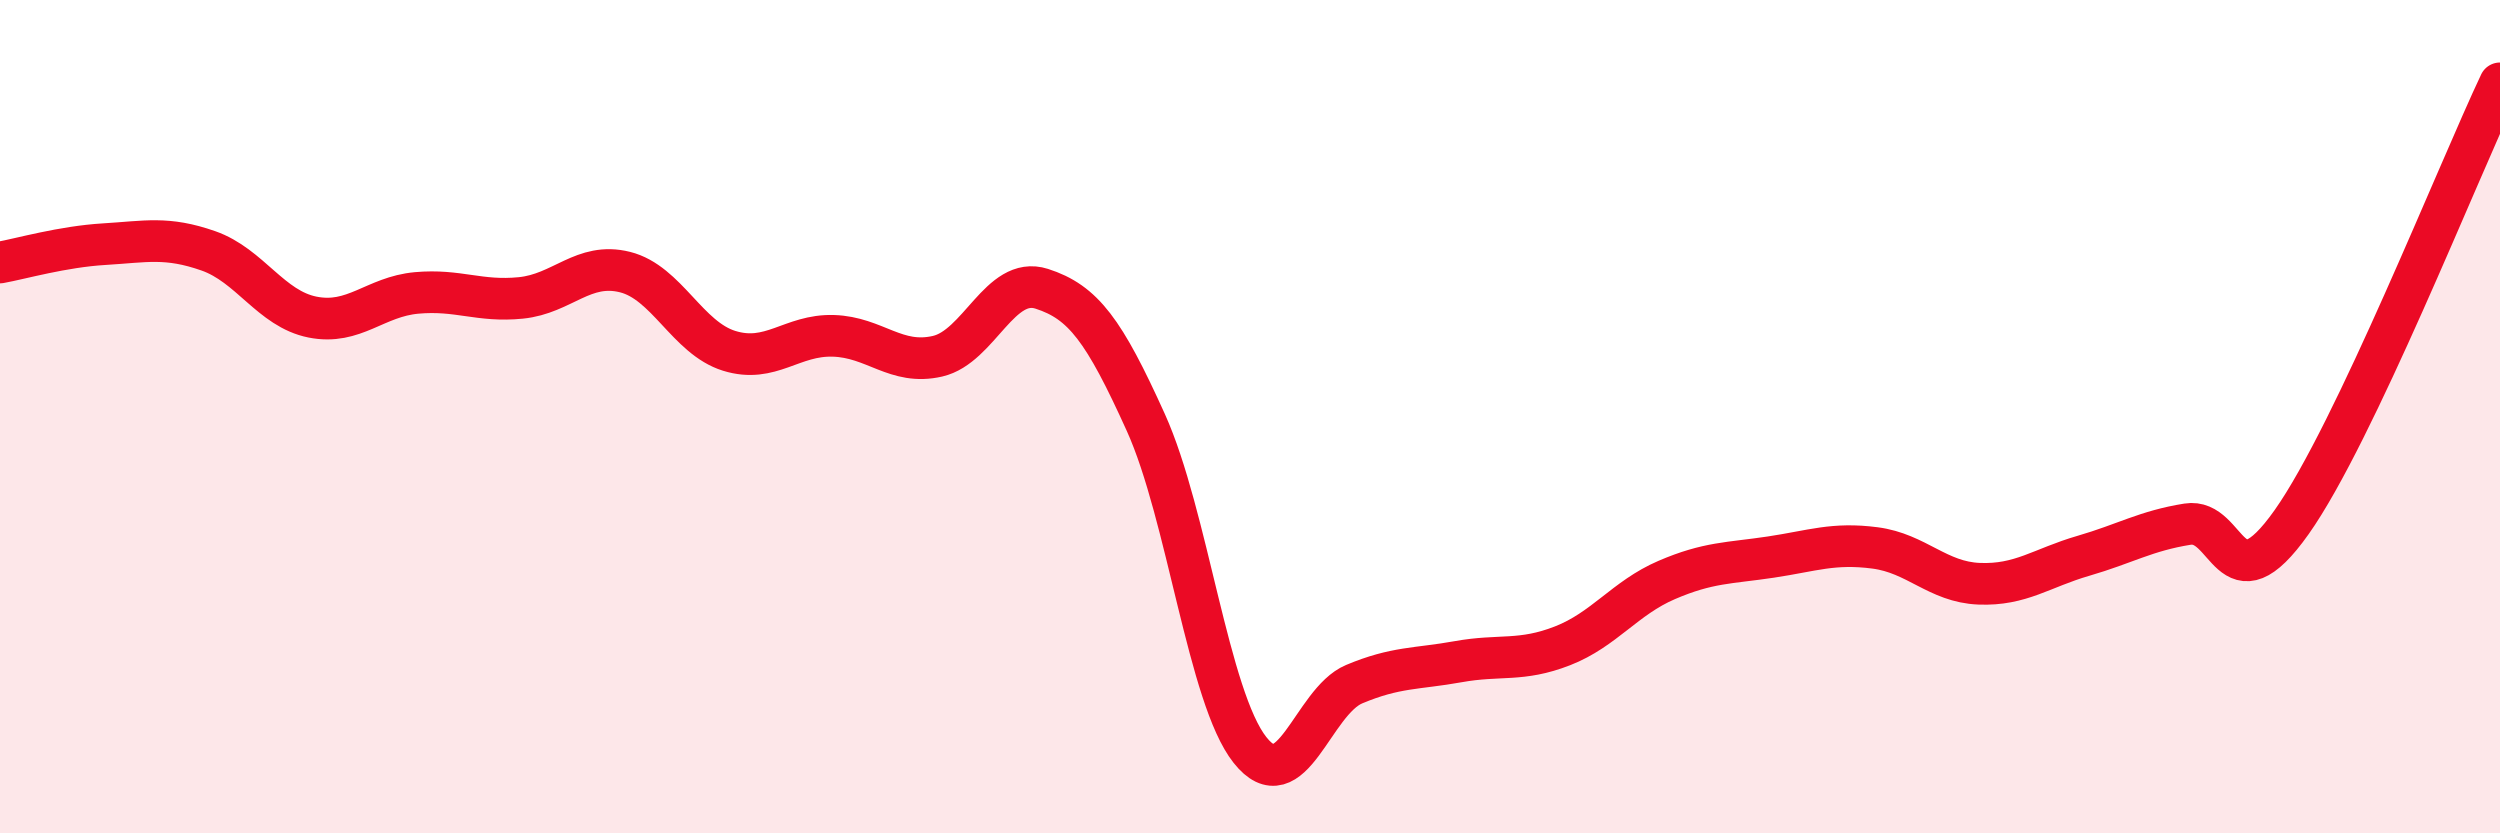
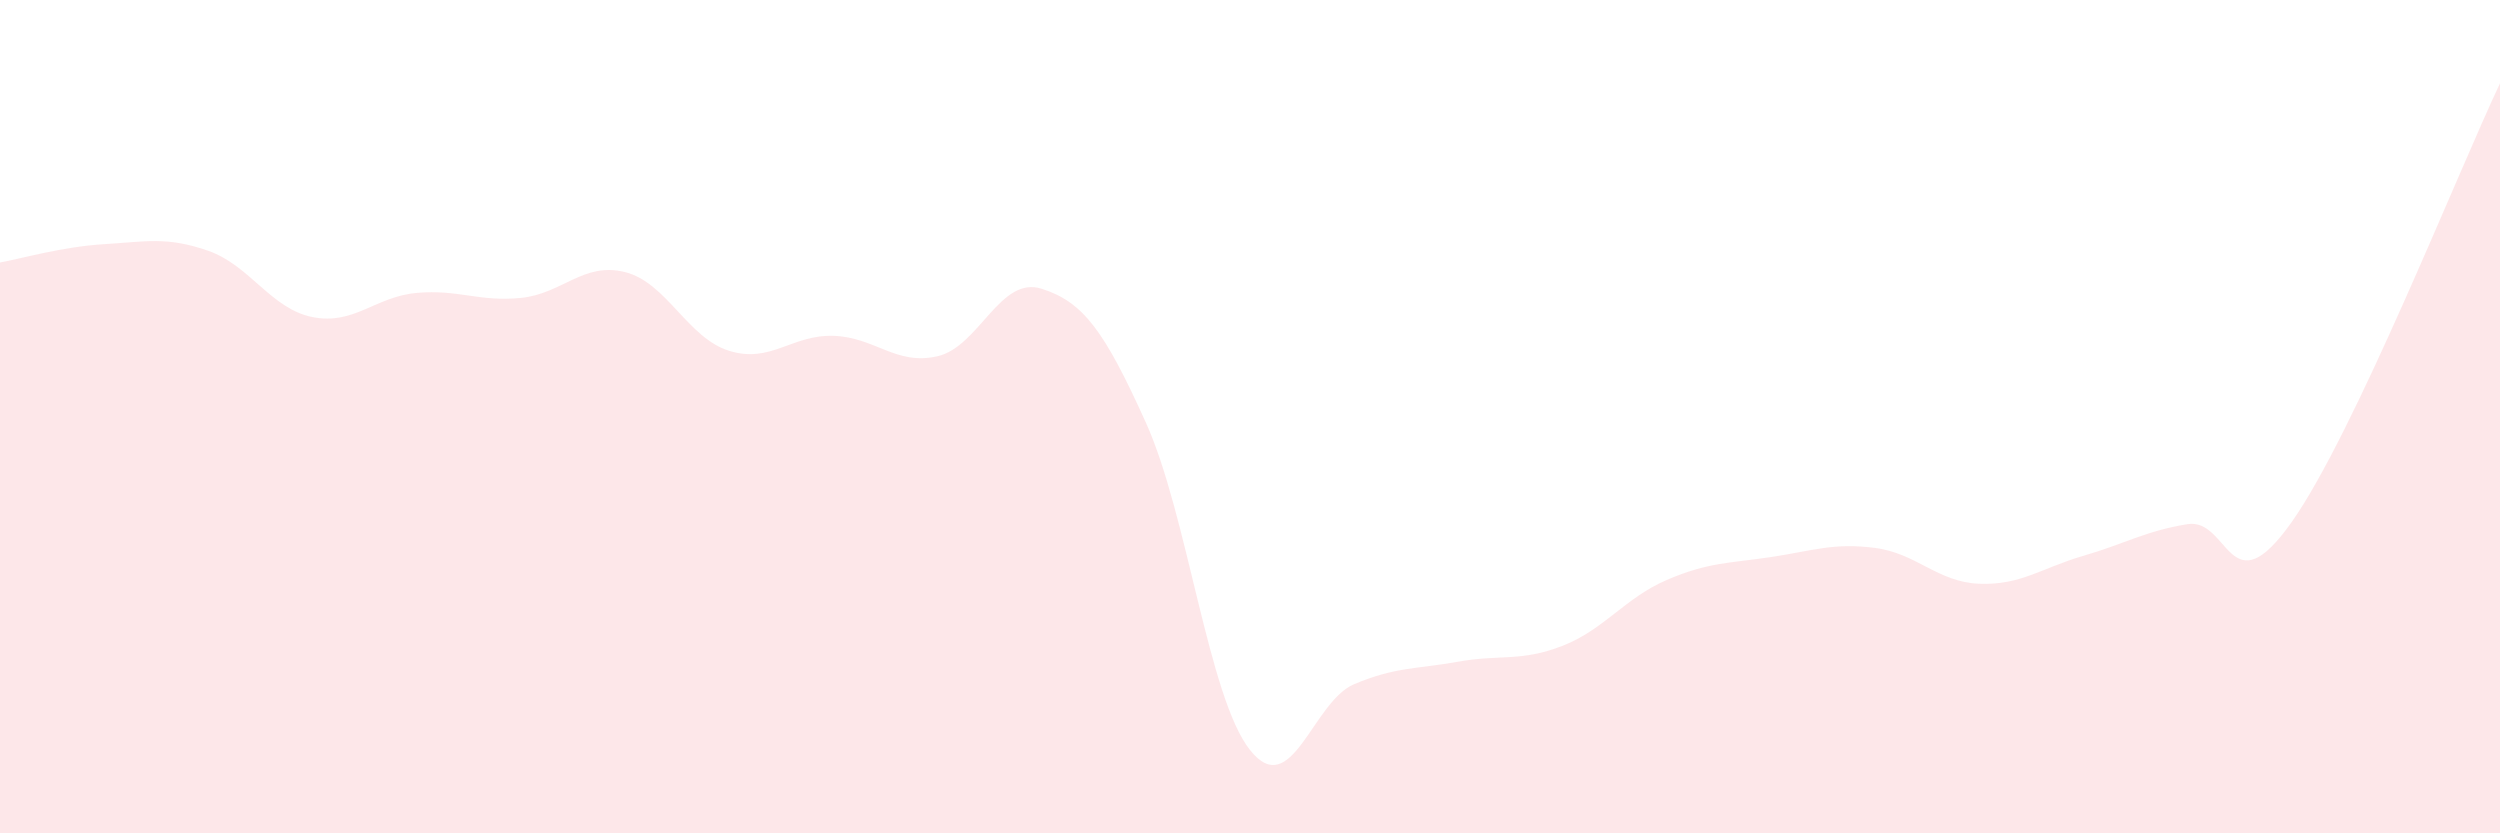
<svg xmlns="http://www.w3.org/2000/svg" width="60" height="20" viewBox="0 0 60 20">
  <path d="M 0,6.3 C 0.5,6.21 1.5,5.92 2.5,5.86 C 3.5,5.8 4,5.67 5,6.02 C 6,6.37 6.5,7.41 7.5,7.61 C 8.5,7.81 9,7.12 10,7.03 C 11,6.94 11.5,7.25 12.5,7.15 C 13.5,7.05 14,6.28 15,6.53 C 16,6.78 16.5,8.11 17.5,8.42 C 18.5,8.73 19,8.03 20,8.06 C 21,8.09 21.5,8.78 22.5,8.55 C 23.5,8.32 24,6.61 25,6.93 C 26,7.25 26.5,7.93 27.5,10.14 C 28.5,12.35 29,16.74 30,18 C 31,19.26 31.5,16.84 32.5,16.42 C 33.5,16 34,16.06 35,15.88 C 36,15.7 36.5,15.89 37.5,15.5 C 38.5,15.11 39,14.35 40,13.92 C 41,13.49 41.5,13.52 42.5,13.37 C 43.5,13.22 44,13.02 45,13.15 C 46,13.28 46.5,13.97 47.5,14.01 C 48.5,14.05 49,13.63 50,13.34 C 51,13.05 51.5,12.74 52.5,12.58 C 53.5,12.42 53.5,14.65 55,12.53 C 56.5,10.41 59,4.11 60,2L60 20L0 20Z" fill="#EB0A25" opacity="0.1" stroke-linecap="round" stroke-linejoin="round" />
-   <path d="M 0,6.3 C 0.5,6.21 1.5,5.92 2.5,5.86 C 3.5,5.8 4,5.67 5,6.02 C 6,6.37 6.5,7.41 7.5,7.61 C 8.5,7.81 9,7.12 10,7.03 C 11,6.94 11.5,7.25 12.5,7.15 C 13.5,7.05 14,6.28 15,6.53 C 16,6.78 16.5,8.11 17.5,8.42 C 18.5,8.73 19,8.03 20,8.06 C 21,8.09 21.5,8.78 22.5,8.55 C 23.5,8.32 24,6.61 25,6.93 C 26,7.25 26.5,7.93 27.5,10.14 C 28.5,12.35 29,16.74 30,18 C 31,19.26 31.5,16.84 32.5,16.42 C 33.5,16 34,16.06 35,15.88 C 36,15.7 36.5,15.89 37.5,15.5 C 38.5,15.11 39,14.35 40,13.92 C 41,13.49 41.5,13.52 42.5,13.37 C 43.5,13.22 44,13.02 45,13.15 C 46,13.28 46.5,13.97 47.5,14.01 C 48.5,14.05 49,13.63 50,13.34 C 51,13.05 51.5,12.74 52.5,12.58 C 53.5,12.42 53.5,14.65 55,12.53 C 56.5,10.41 59,4.11 60,2" stroke="#EB0A25" stroke-width="1" fill="none" stroke-linecap="round" stroke-linejoin="round" />
</svg>